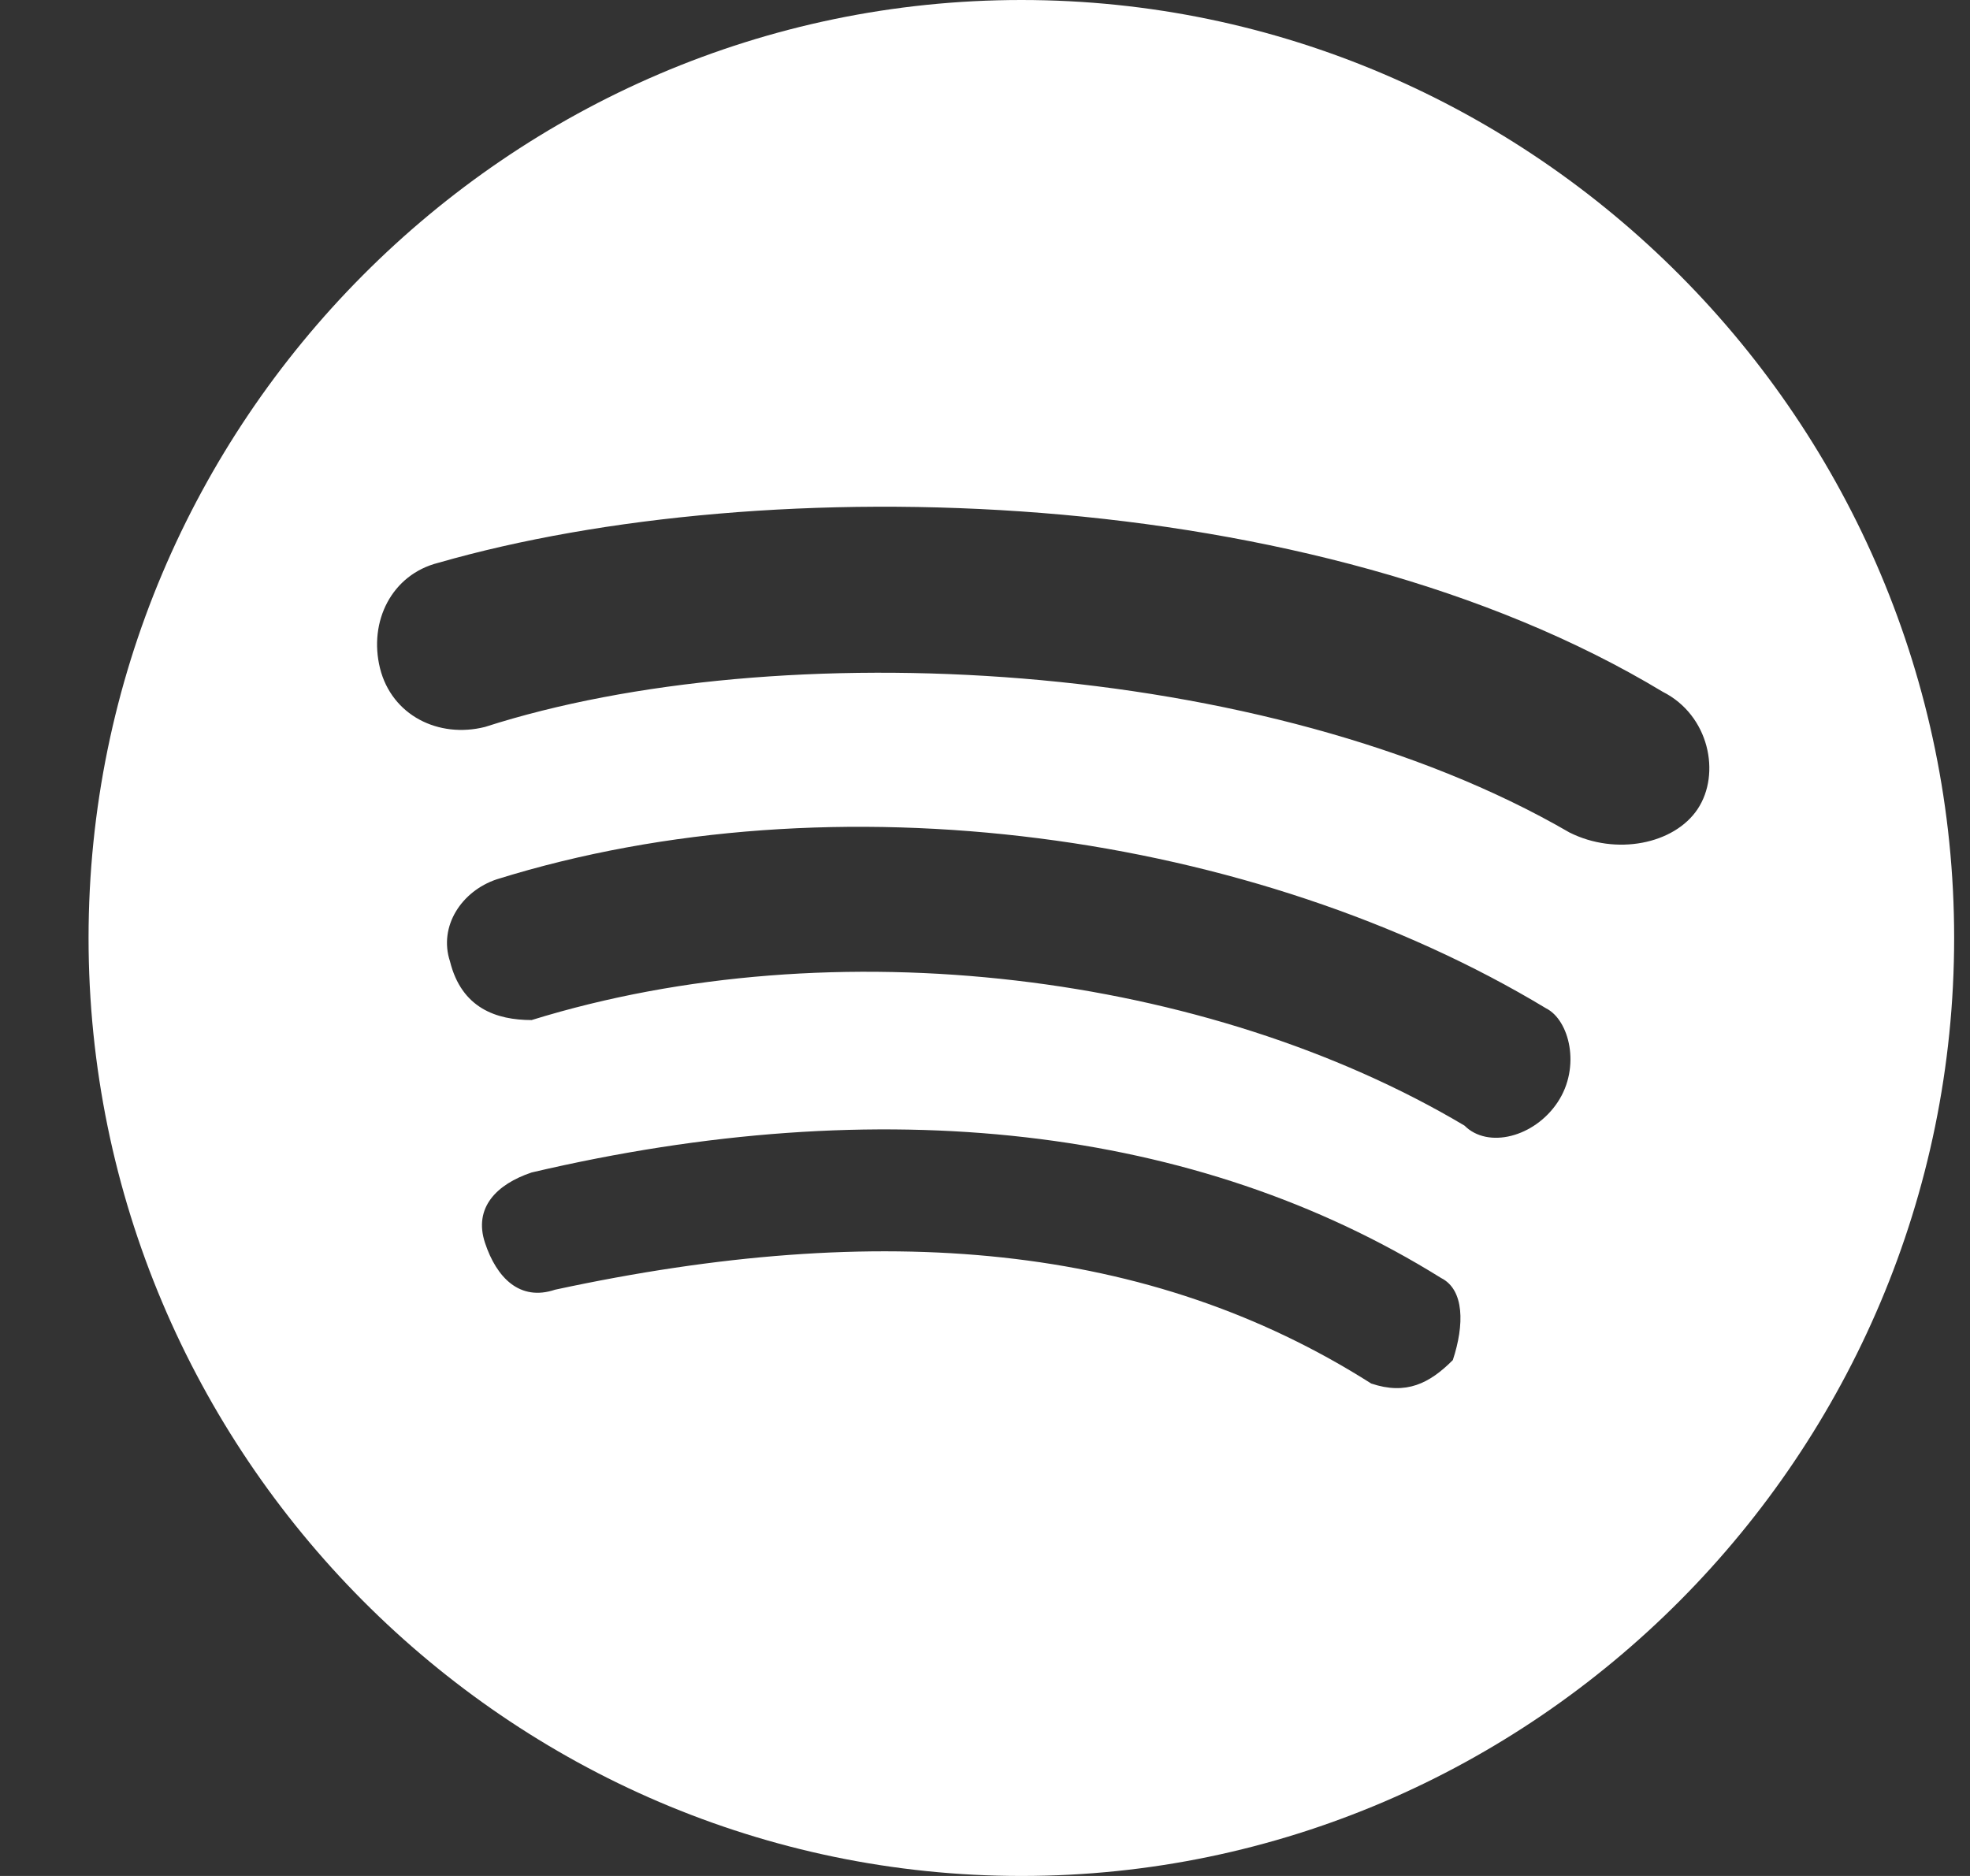
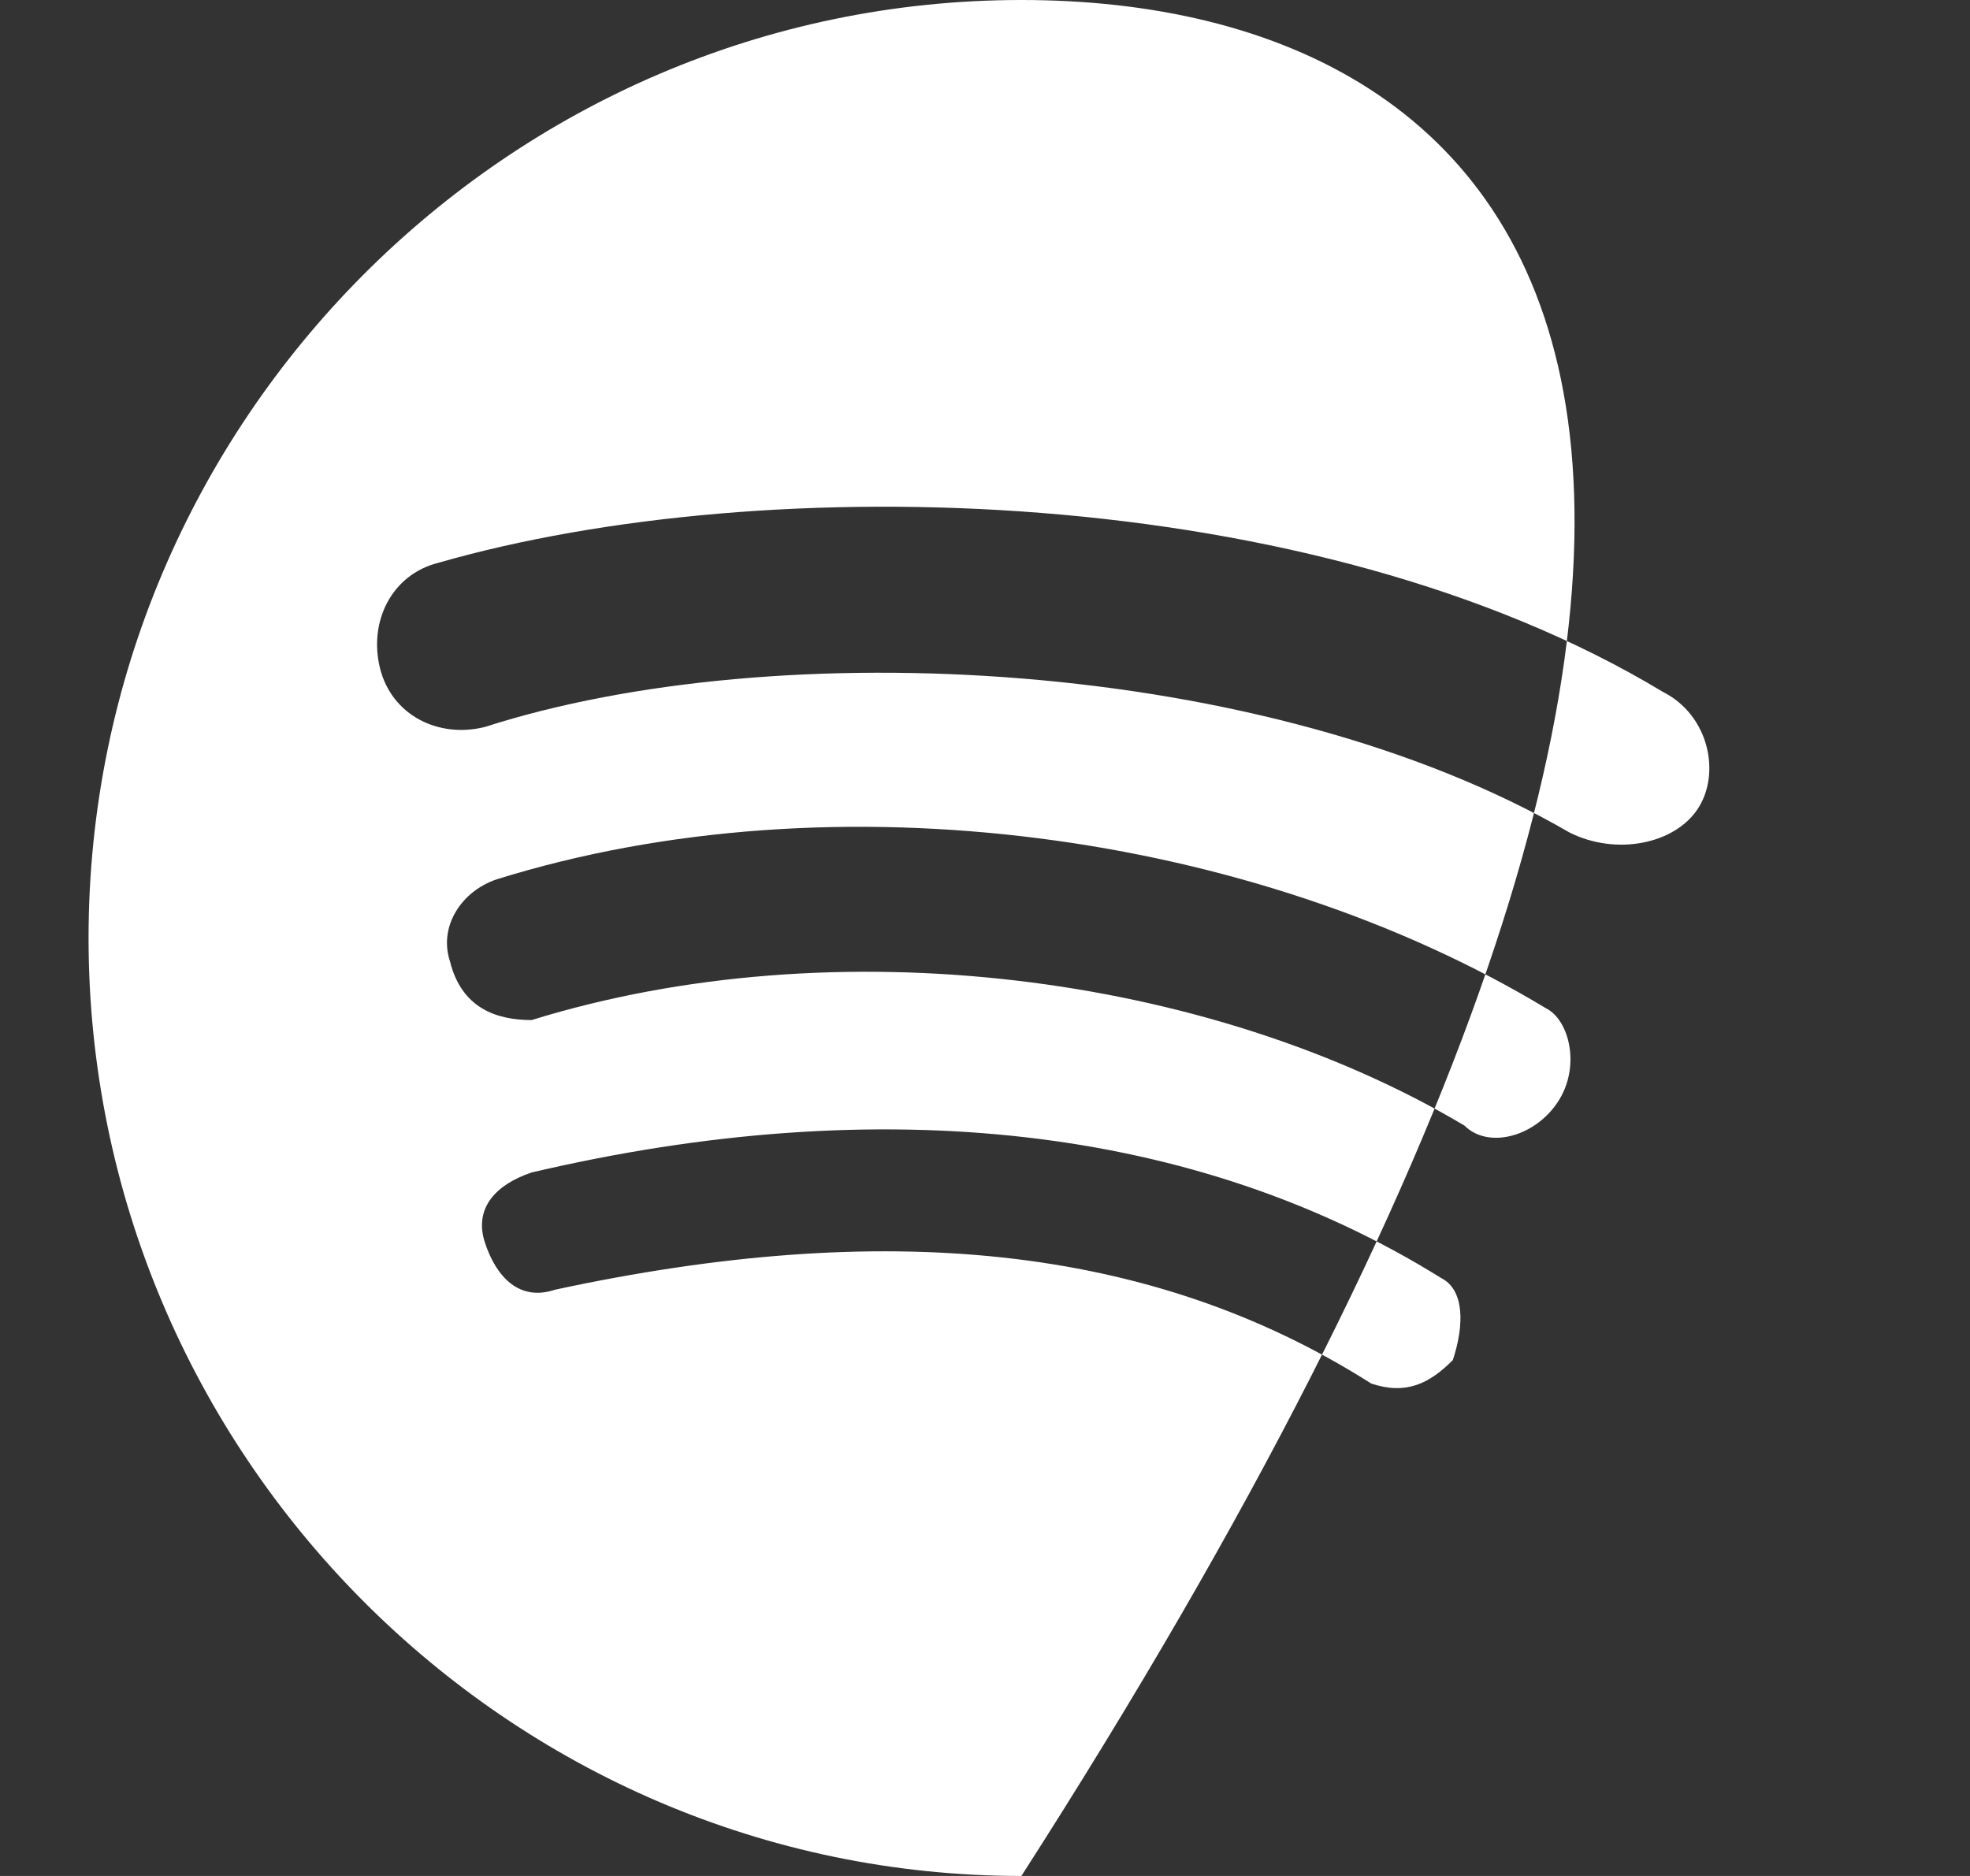
<svg xmlns="http://www.w3.org/2000/svg" width="21" height="20" viewBox="0 0 21 20" fill="none">
  <rect x="0" y="0" width="21" height="20" fill="#333333" stroke="none" />
  <g id="Group">
-     <path id="Vector" d="M10.888 0C5.419 0 0.944 4.5 0.944 10C0.944 15.5 5.419 20 10.888 20C16.357 20 20.831 15.5 20.831 10C20.831 4.5 16.357 0 10.888 0ZM15.487 14.5C15.238 14.75 14.989 14.875 14.617 14.75C12.255 13.25 9.396 13 5.916 13.75C5.543 13.875 5.294 13.625 5.17 13.25C5.046 12.875 5.294 12.625 5.667 12.5C9.396 11.625 12.752 12 15.362 13.625C15.611 13.75 15.611 14.125 15.487 14.5ZM16.605 11.75C16.357 12.125 15.86 12.25 15.611 12C12.876 10.375 8.899 9.875 5.667 10.875C5.294 10.875 4.921 10.75 4.797 10.25C4.673 9.875 4.921 9.5 5.294 9.375C8.899 8.25 13.374 8.875 16.481 10.75C16.73 10.875 16.854 11.375 16.605 11.75ZM16.73 8.875C13.498 7 8.277 6.75 5.17 7.75C4.673 7.875 4.176 7.625 4.051 7.125C3.927 6.625 4.176 6.125 4.673 6C8.153 5 13.995 5.125 17.724 7.375C18.221 7.625 18.346 8.25 18.097 8.625C17.848 9 17.227 9.125 16.73 8.875Z" fill="white" />
+     <path id="Vector" d="M10.888 0C5.419 0 0.944 4.5 0.944 10C0.944 15.5 5.419 20 10.888 20C20.831 4.5 16.357 0 10.888 0ZM15.487 14.5C15.238 14.75 14.989 14.875 14.617 14.75C12.255 13.25 9.396 13 5.916 13.75C5.543 13.875 5.294 13.625 5.17 13.25C5.046 12.875 5.294 12.625 5.667 12.5C9.396 11.625 12.752 12 15.362 13.625C15.611 13.75 15.611 14.125 15.487 14.5ZM16.605 11.75C16.357 12.125 15.86 12.25 15.611 12C12.876 10.375 8.899 9.875 5.667 10.875C5.294 10.875 4.921 10.75 4.797 10.25C4.673 9.875 4.921 9.5 5.294 9.375C8.899 8.25 13.374 8.875 16.481 10.75C16.73 10.875 16.854 11.375 16.605 11.75ZM16.73 8.875C13.498 7 8.277 6.75 5.17 7.75C4.673 7.875 4.176 7.625 4.051 7.125C3.927 6.625 4.176 6.125 4.673 6C8.153 5 13.995 5.125 17.724 7.375C18.221 7.625 18.346 8.25 18.097 8.625C17.848 9 17.227 9.125 16.73 8.875Z" fill="white" />
  </g>
</svg>